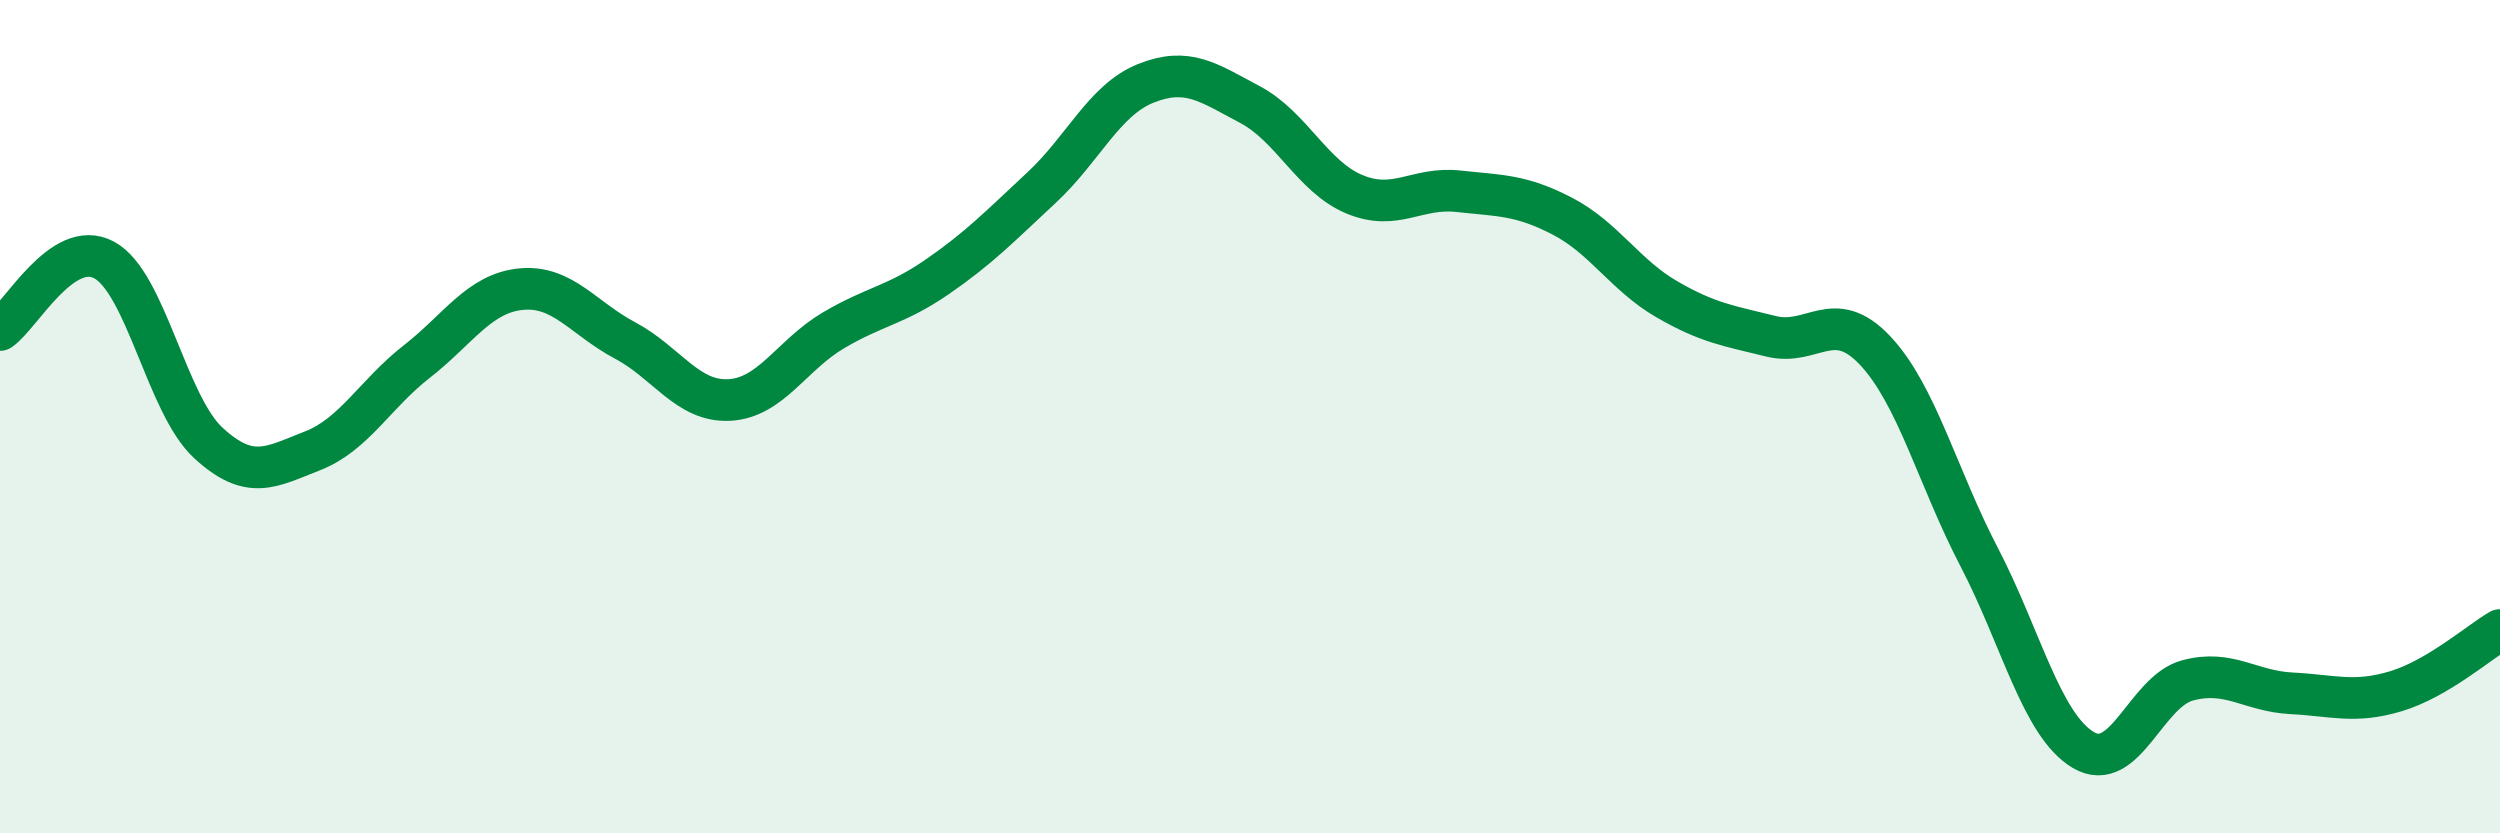
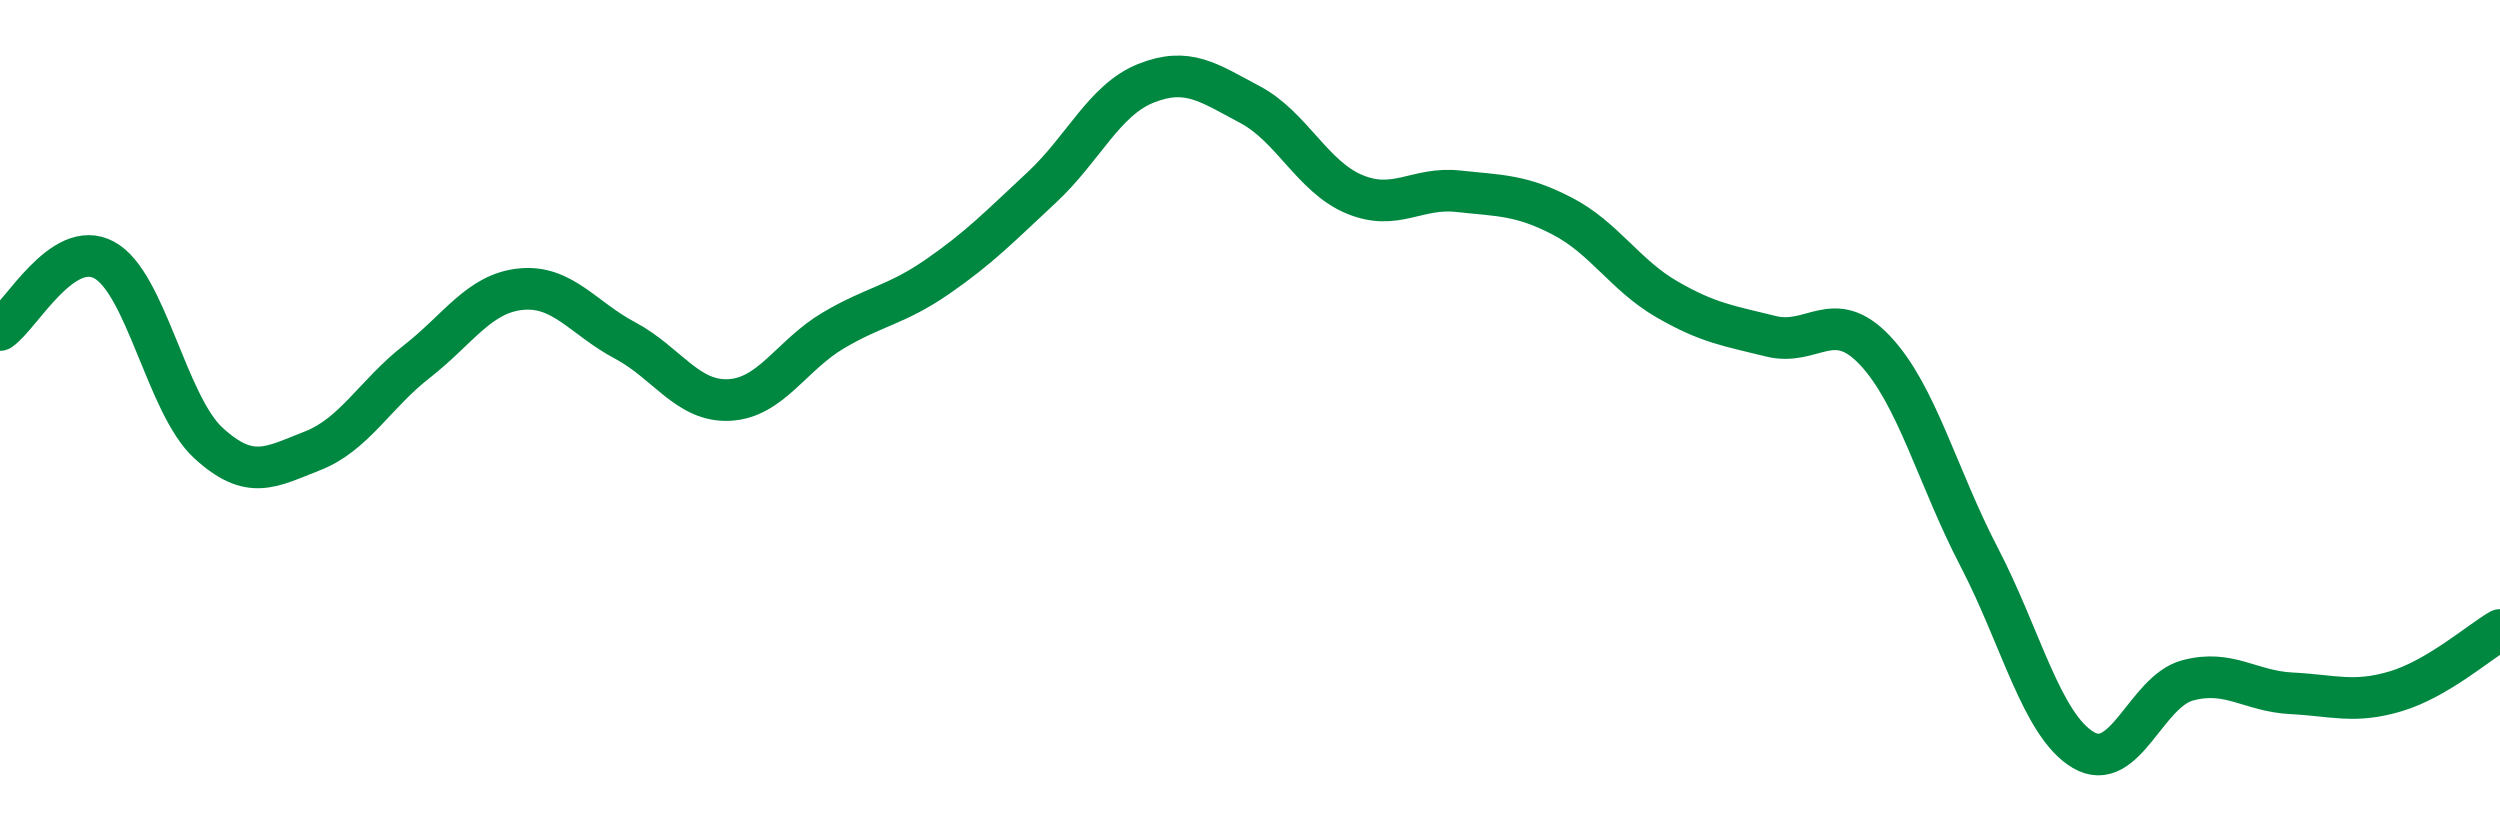
<svg xmlns="http://www.w3.org/2000/svg" width="60" height="20" viewBox="0 0 60 20">
-   <path d="M 0,7.92 C 0.5,7.58 1.5,5.7 2.5,6.24 C 3.5,6.78 4,9.71 5,10.63 C 6,11.55 6.5,11.21 7.5,10.82 C 8.5,10.43 9,9.46 10,8.68 C 11,7.9 11.5,7.04 12.5,6.94 C 13.5,6.84 14,7.64 15,8.17 C 16,8.7 16.5,9.65 17.5,9.6 C 18.5,9.55 19,8.52 20,7.93 C 21,7.34 21.5,7.33 22.5,6.64 C 23.5,5.95 24,5.43 25,4.5 C 26,3.57 26.5,2.4 27.5,2 C 28.5,1.6 29,1.98 30,2.51 C 31,3.04 31.5,4.24 32.5,4.66 C 33.5,5.08 34,4.48 35,4.59 C 36,4.7 36.5,4.67 37.5,5.19 C 38.5,5.71 39,6.6 40,7.18 C 41,7.76 41.5,7.82 42.5,8.07 C 43.5,8.32 44,7.35 45,8.41 C 46,9.47 46.5,11.45 47.5,13.37 C 48.5,15.29 49,17.41 50,18 C 51,18.59 51.5,16.6 52.5,16.33 C 53.5,16.06 54,16.59 55,16.64 C 56,16.69 56.5,16.89 57.5,16.59 C 58.5,16.29 59.5,15.41 60,15.12L60 20L0 20Z" fill="#008740" opacity="0.1" stroke-linecap="round" stroke-linejoin="round" />
  <path d="M 0,7.92 C 0.5,7.58 1.5,5.7 2.5,6.24 C 3.5,6.78 4,9.71 5,10.63 C 6,11.55 6.5,11.21 7.5,10.82 C 8.5,10.43 9,9.46 10,8.68 C 11,7.9 11.5,7.04 12.5,6.94 C 13.5,6.84 14,7.64 15,8.17 C 16,8.7 16.5,9.65 17.5,9.6 C 18.5,9.55 19,8.52 20,7.93 C 21,7.34 21.5,7.33 22.5,6.64 C 23.5,5.95 24,5.43 25,4.5 C 26,3.57 26.5,2.4 27.5,2 C 28.5,1.6 29,1.98 30,2.51 C 31,3.04 31.5,4.24 32.5,4.66 C 33.5,5.08 34,4.48 35,4.59 C 36,4.7 36.5,4.67 37.5,5.19 C 38.5,5.71 39,6.6 40,7.18 C 41,7.76 41.5,7.82 42.5,8.07 C 43.5,8.32 44,7.35 45,8.41 C 46,9.47 46.5,11.45 47.5,13.37 C 48.5,15.29 49,17.41 50,18 C 51,18.59 51.5,16.6 52.5,16.33 C 53.5,16.06 54,16.59 55,16.64 C 56,16.69 56.5,16.89 57.5,16.59 C 58.5,16.29 59.5,15.41 60,15.12" stroke="#008740" stroke-width="1" fill="none" stroke-linecap="round" stroke-linejoin="round" />
</svg>